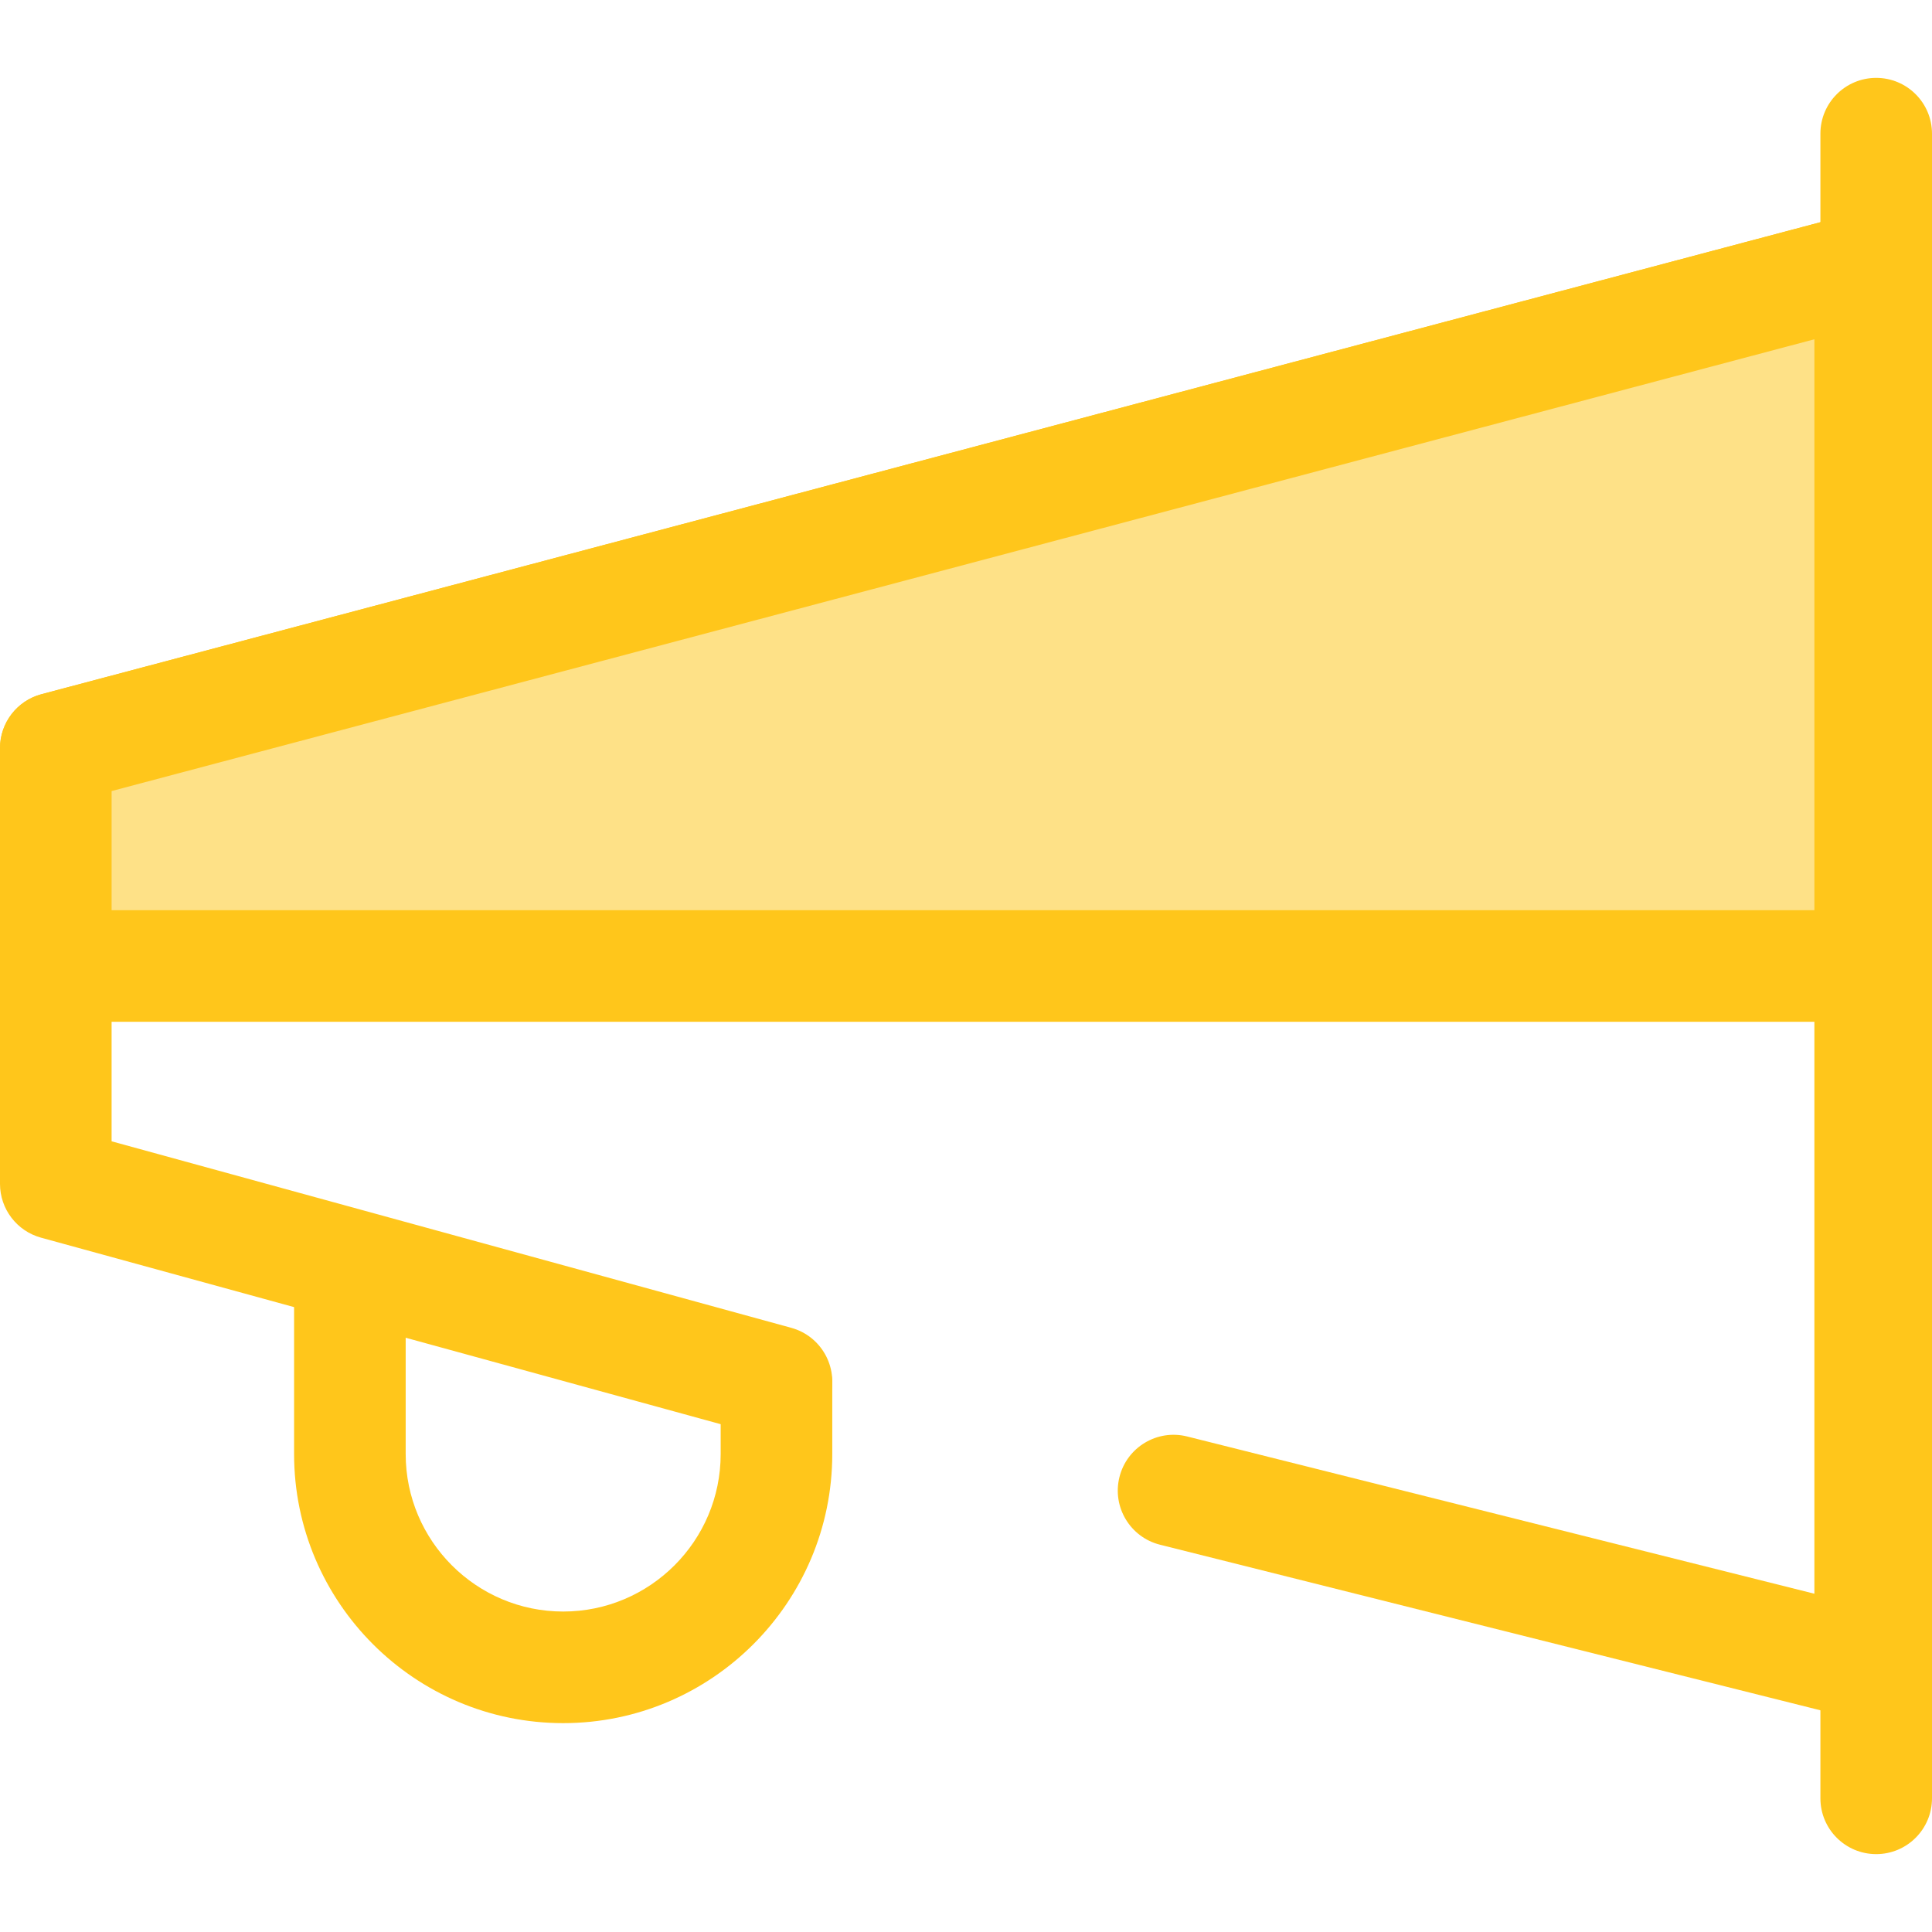
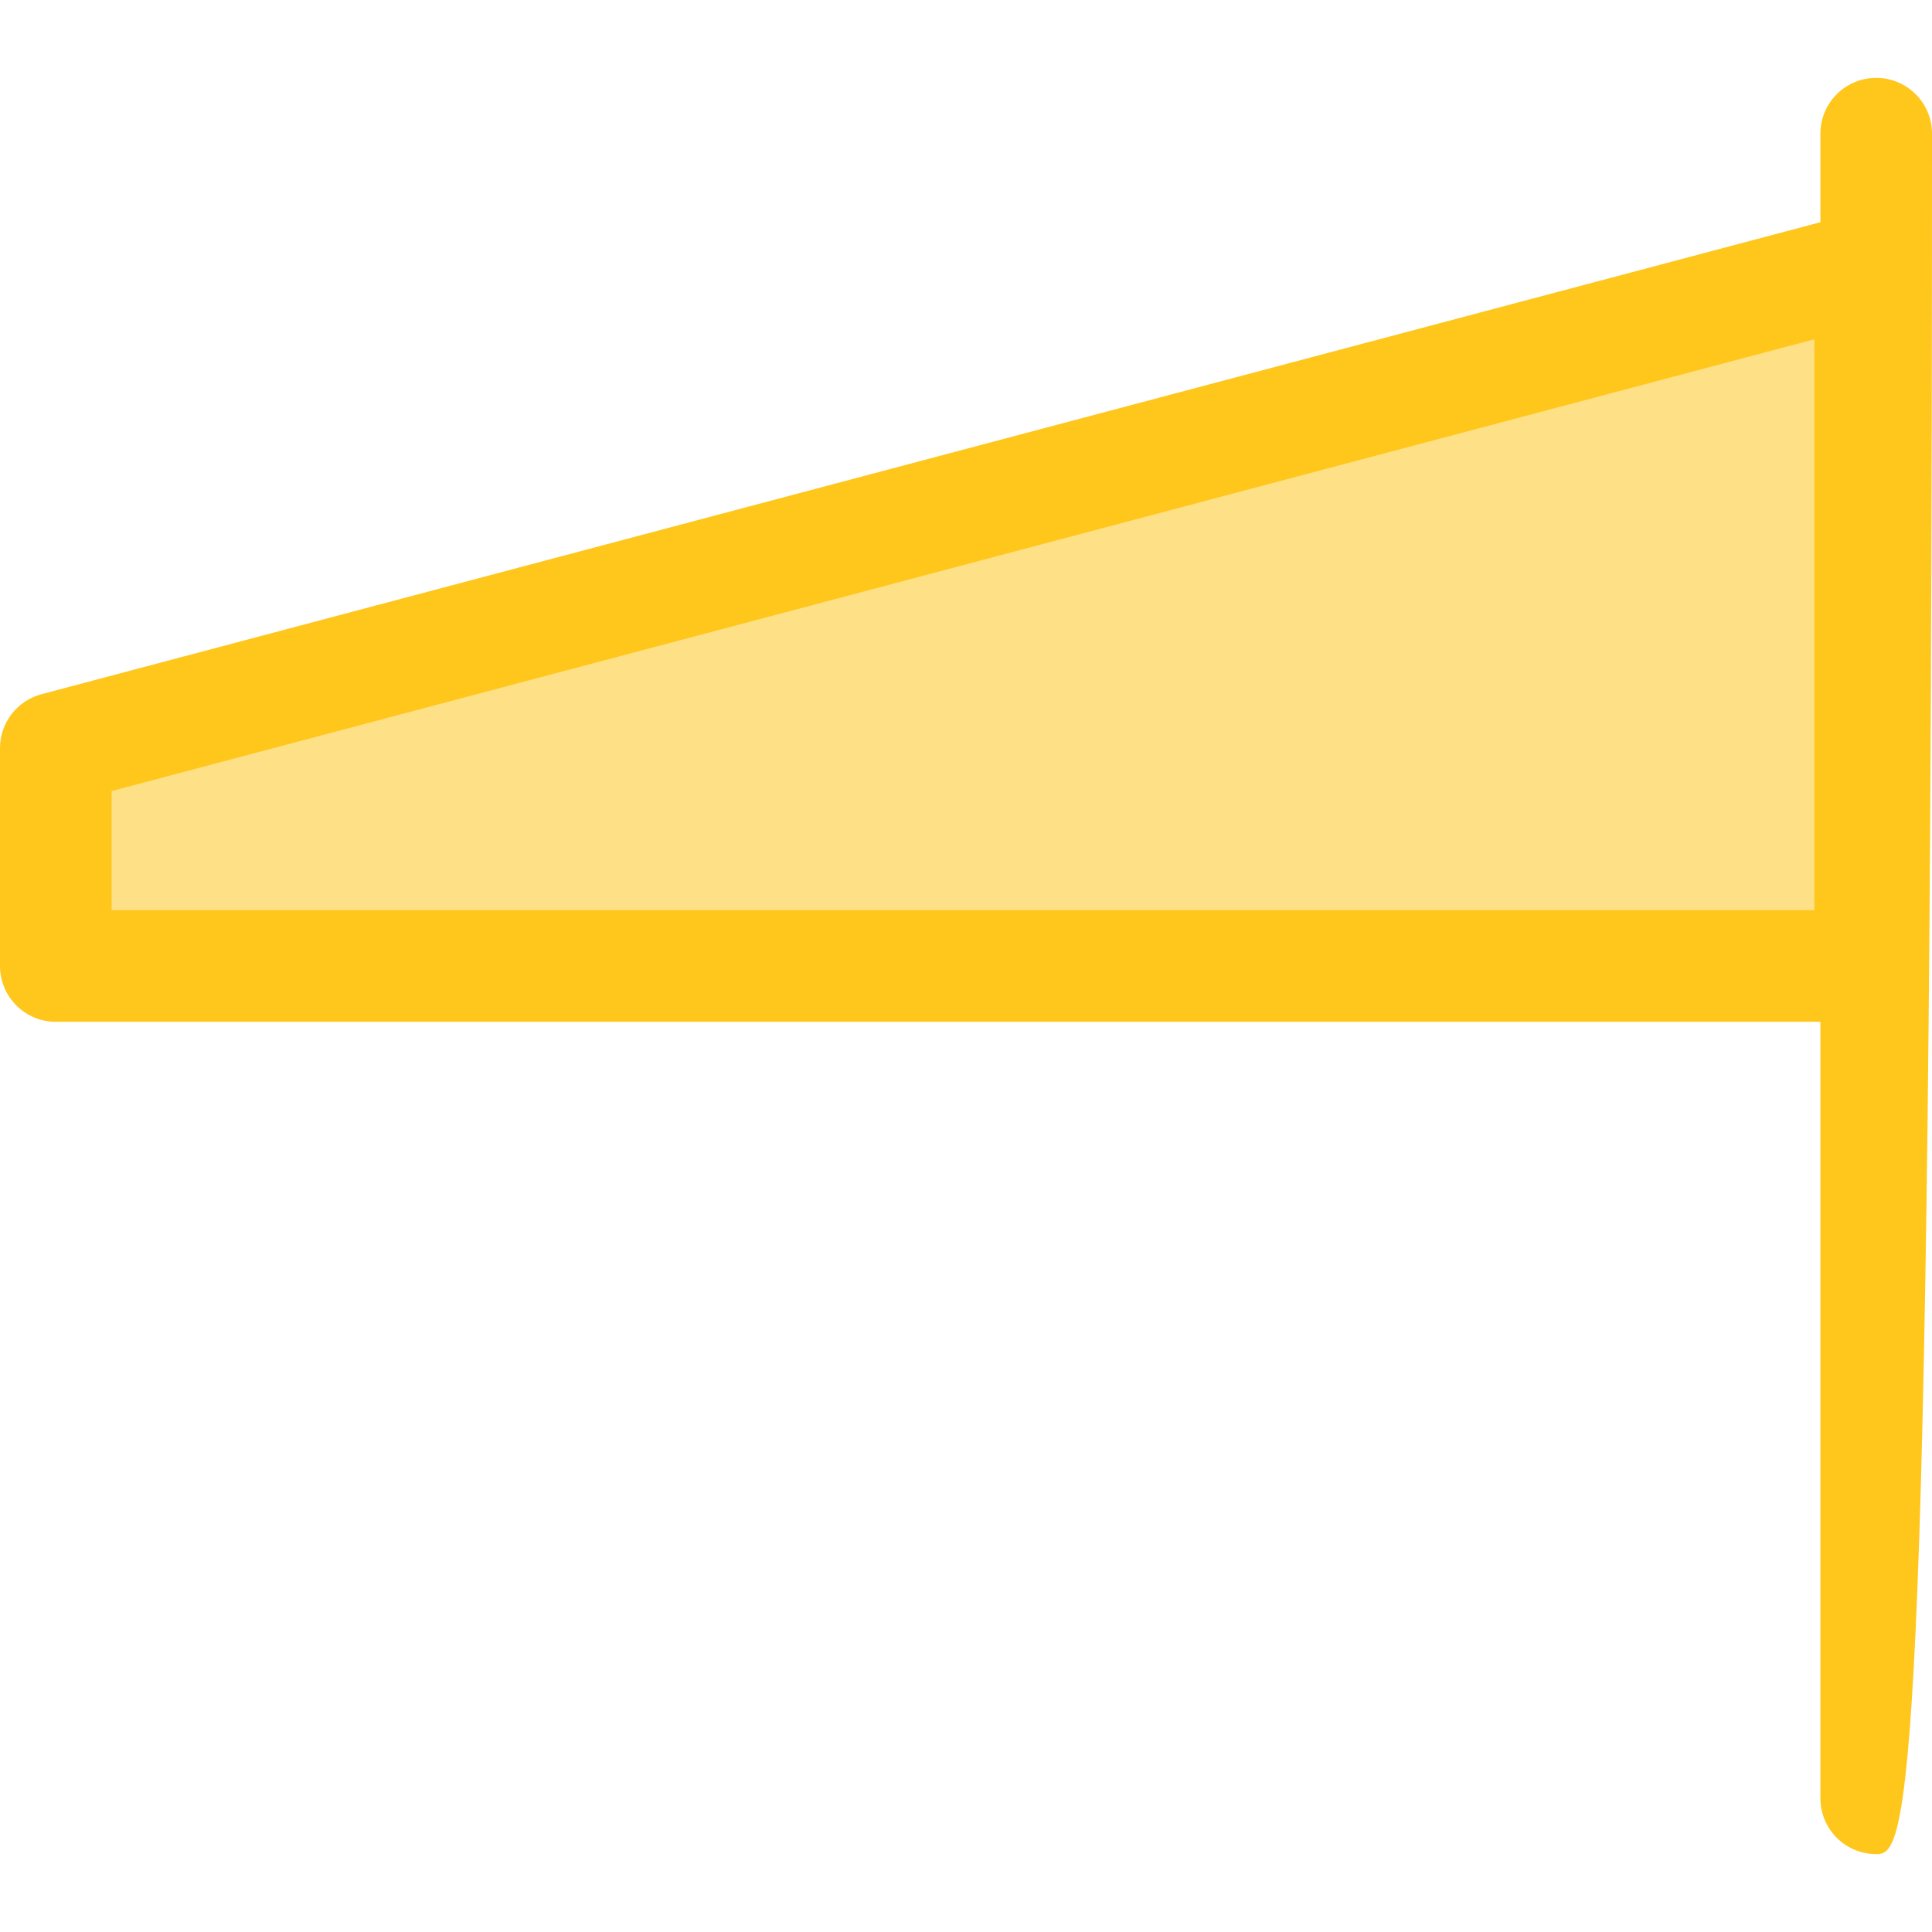
<svg xmlns="http://www.w3.org/2000/svg" height="800px" width="800px" version="1.1" id="Layer_1" viewBox="0 0 512 512" xml:space="preserve">
-   <path style="fill:#FFC61B;" d="M495.619,456.095c-1.201,0-2.407-0.146-3.596-0.444l-184.606-46.284  c-7.921-1.986-12.733-10.017-10.749-17.94c1.984-7.923,10.02-12.732,17.94-10.747l166.223,41.674V89.912L29.574,209.639v92.82  l180.11,49.426c7.876,2.16,12.508,10.298,10.347,18.173c-2.162,7.876-10.299,12.507-18.173,10.347L10.874,327.996  C4.452,326.234,0,320.396,0,313.735V198.263c0-6.706,4.513-12.572,10.996-14.293L491.828,56.397  c4.436-1.177,9.168-0.228,12.809,2.571c3.638,2.799,5.77,7.13,5.77,11.72v370.619c0,4.556-2.1,8.856-5.692,11.658  C502.09,455.016,498.881,456.095,495.619,456.095z" />
  <polygon style="fill:#FEE187;" points="495.617,255.999 495.617,70.69 14.787,198.263 14.787,255.999 " />
  <g>
    <path style="fill:#FFC61B;" d="M495.619,270.786H14.787C6.622,270.786,0,264.166,0,255.999v-57.735   c0-6.706,4.513-12.572,10.996-14.293L491.828,56.397c4.439-1.177,9.169-0.226,12.809,2.571c3.638,2.799,5.77,7.13,5.77,11.72   v185.309C510.406,264.166,503.784,270.786,495.619,270.786z M29.574,241.212h451.258v-151.3L29.574,209.639V241.212z" />
-     <path style="fill:#FFC61B;" d="M497.213,491.361c-8.165,0-14.787-6.62-14.787-14.787V35.426c0-8.167,6.622-14.787,14.787-14.787   S512,27.259,512,35.426v441.148C512,484.739,505.38,491.361,497.213,491.361z" />
-     <path style="fill:#FFC61B;" d="M149.248,456.648c-39.322,0-71.312-31.99-71.312-71.312V338.81c0-8.167,6.622-14.787,14.787-14.787   s14.787,6.62,14.787,14.787v46.526c0,23.015,18.723,41.738,41.738,41.738s41.738-18.723,41.738-41.738v-18.445   c0-8.167,6.622-14.787,14.787-14.787s14.787,6.62,14.787,14.787v18.445C220.558,424.658,188.568,456.648,149.248,456.648z" />
+     <path style="fill:#FFC61B;" d="M497.213,491.361c-8.165,0-14.787-6.62-14.787-14.787V35.426c0-8.167,6.622-14.787,14.787-14.787   S512,27.259,512,35.426C512,484.739,505.38,491.361,497.213,491.361z" />
  </g>
</svg>